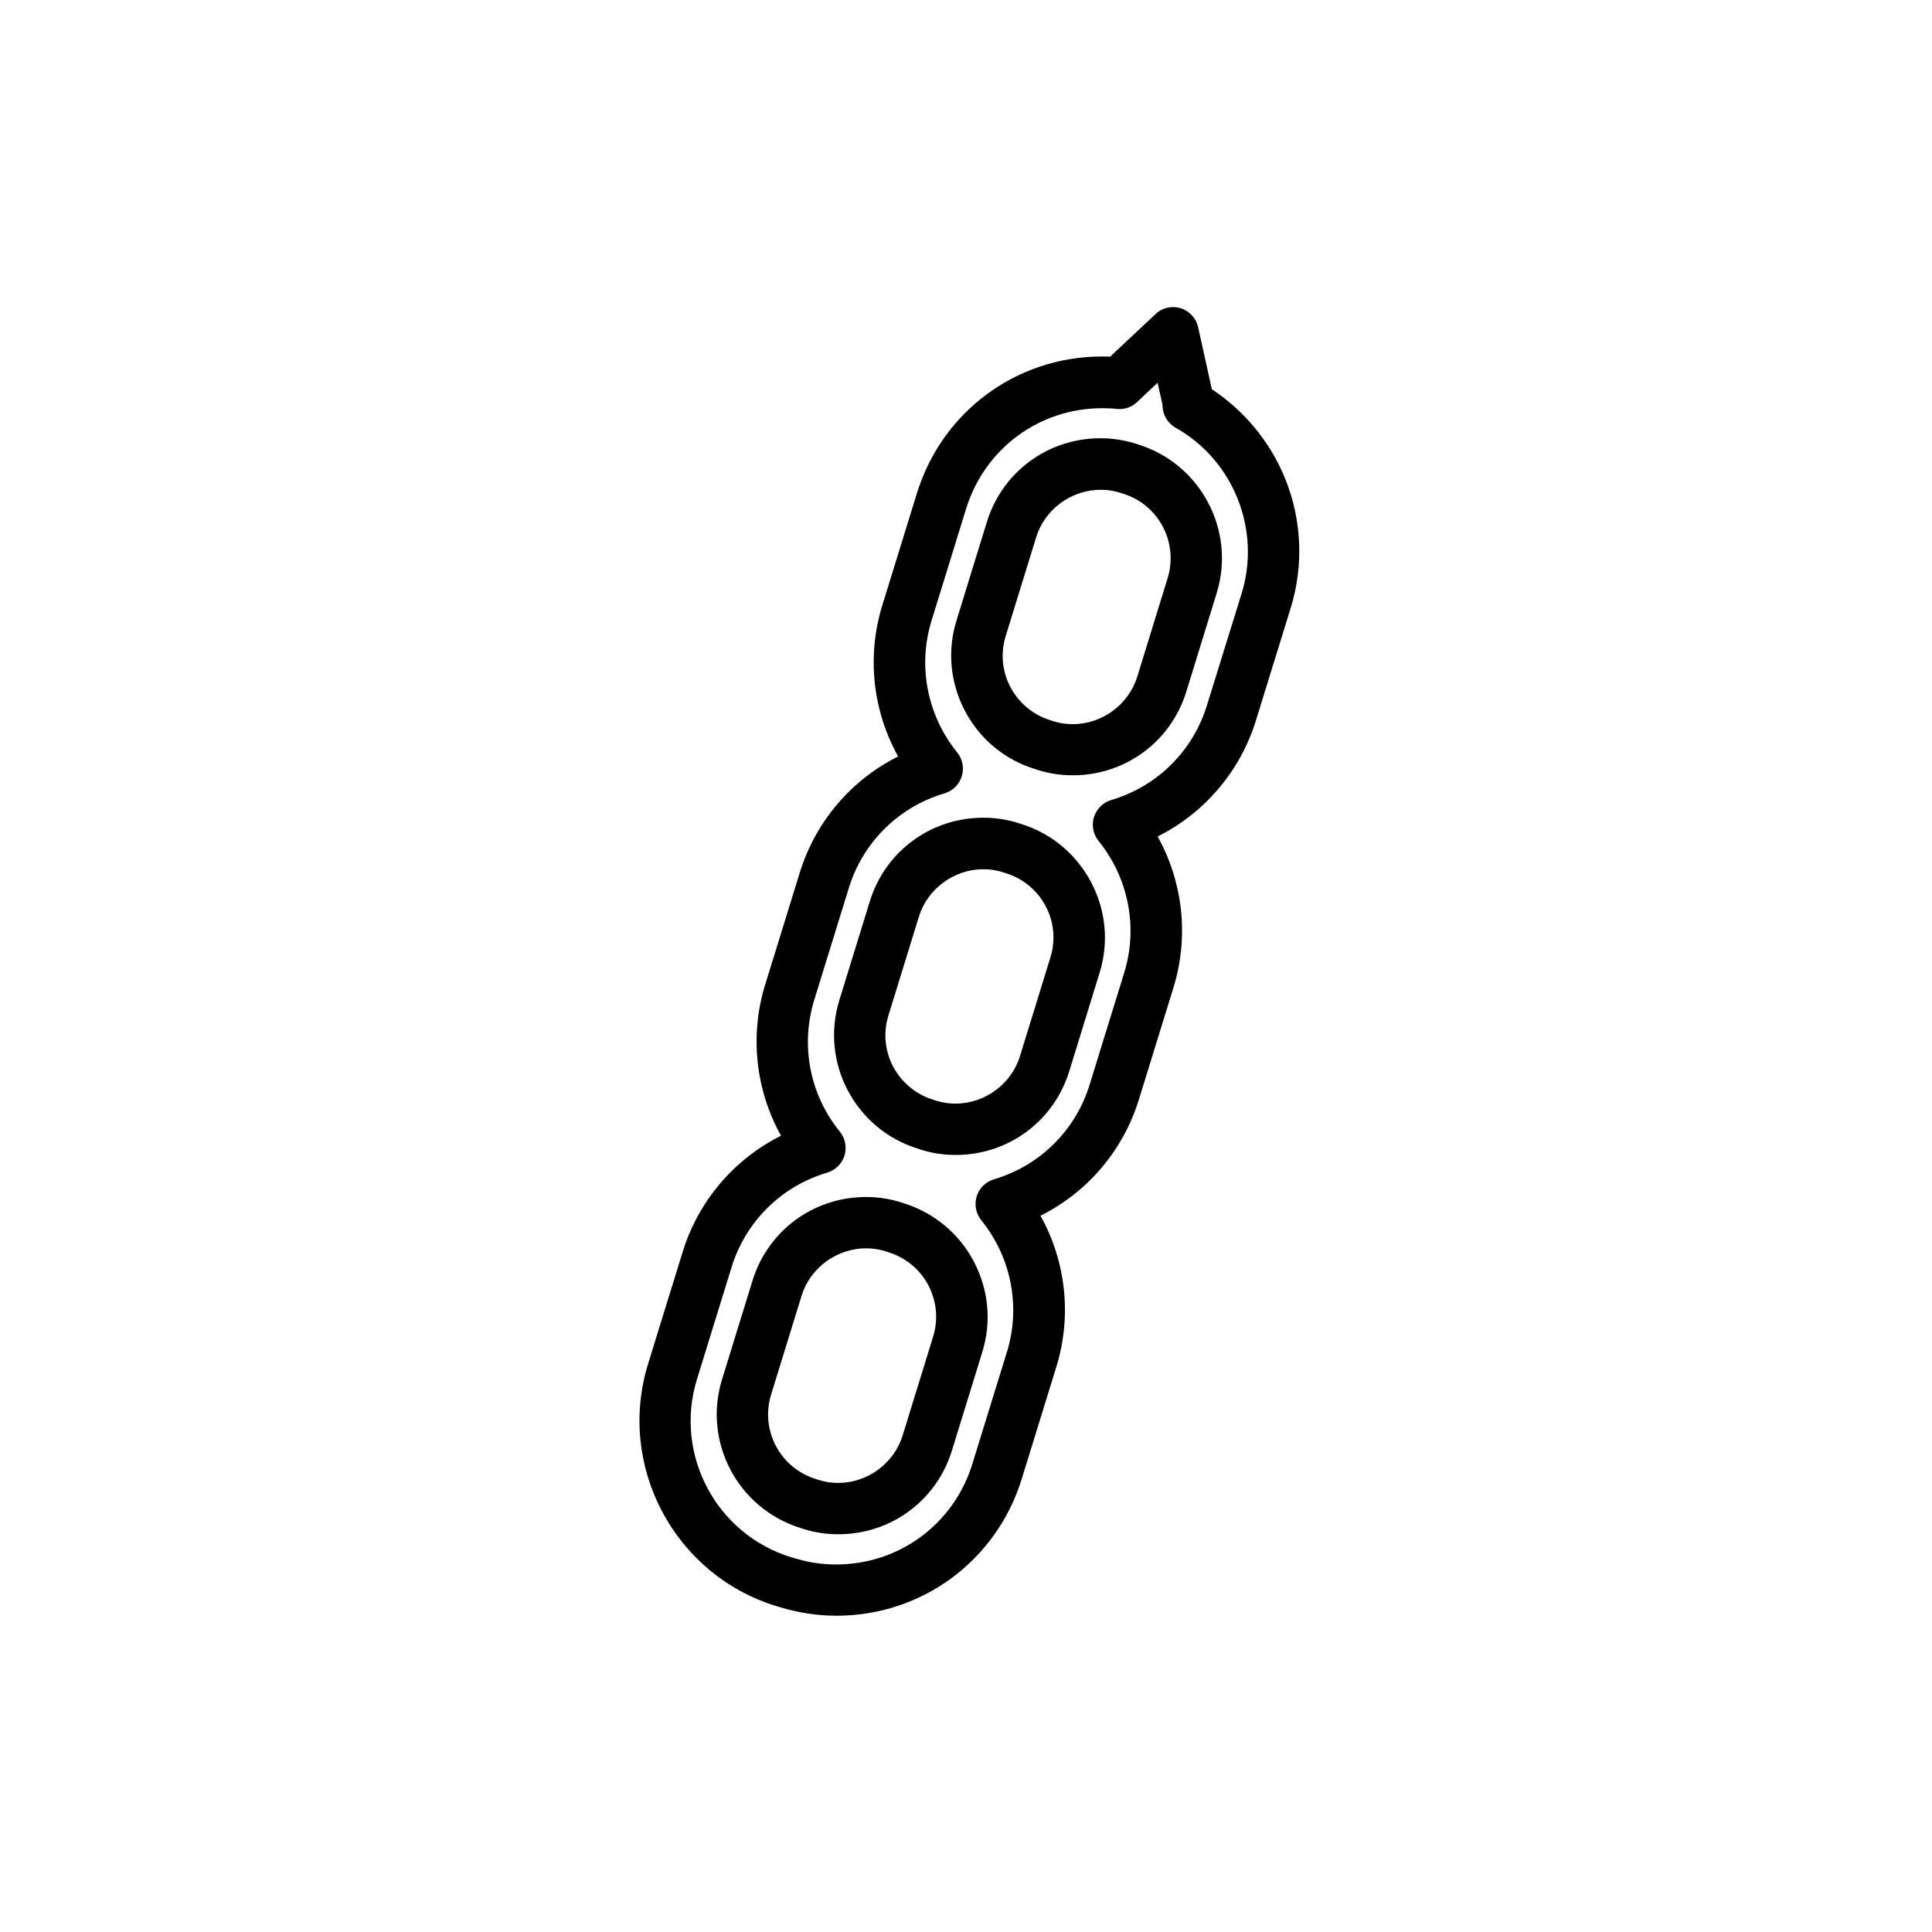
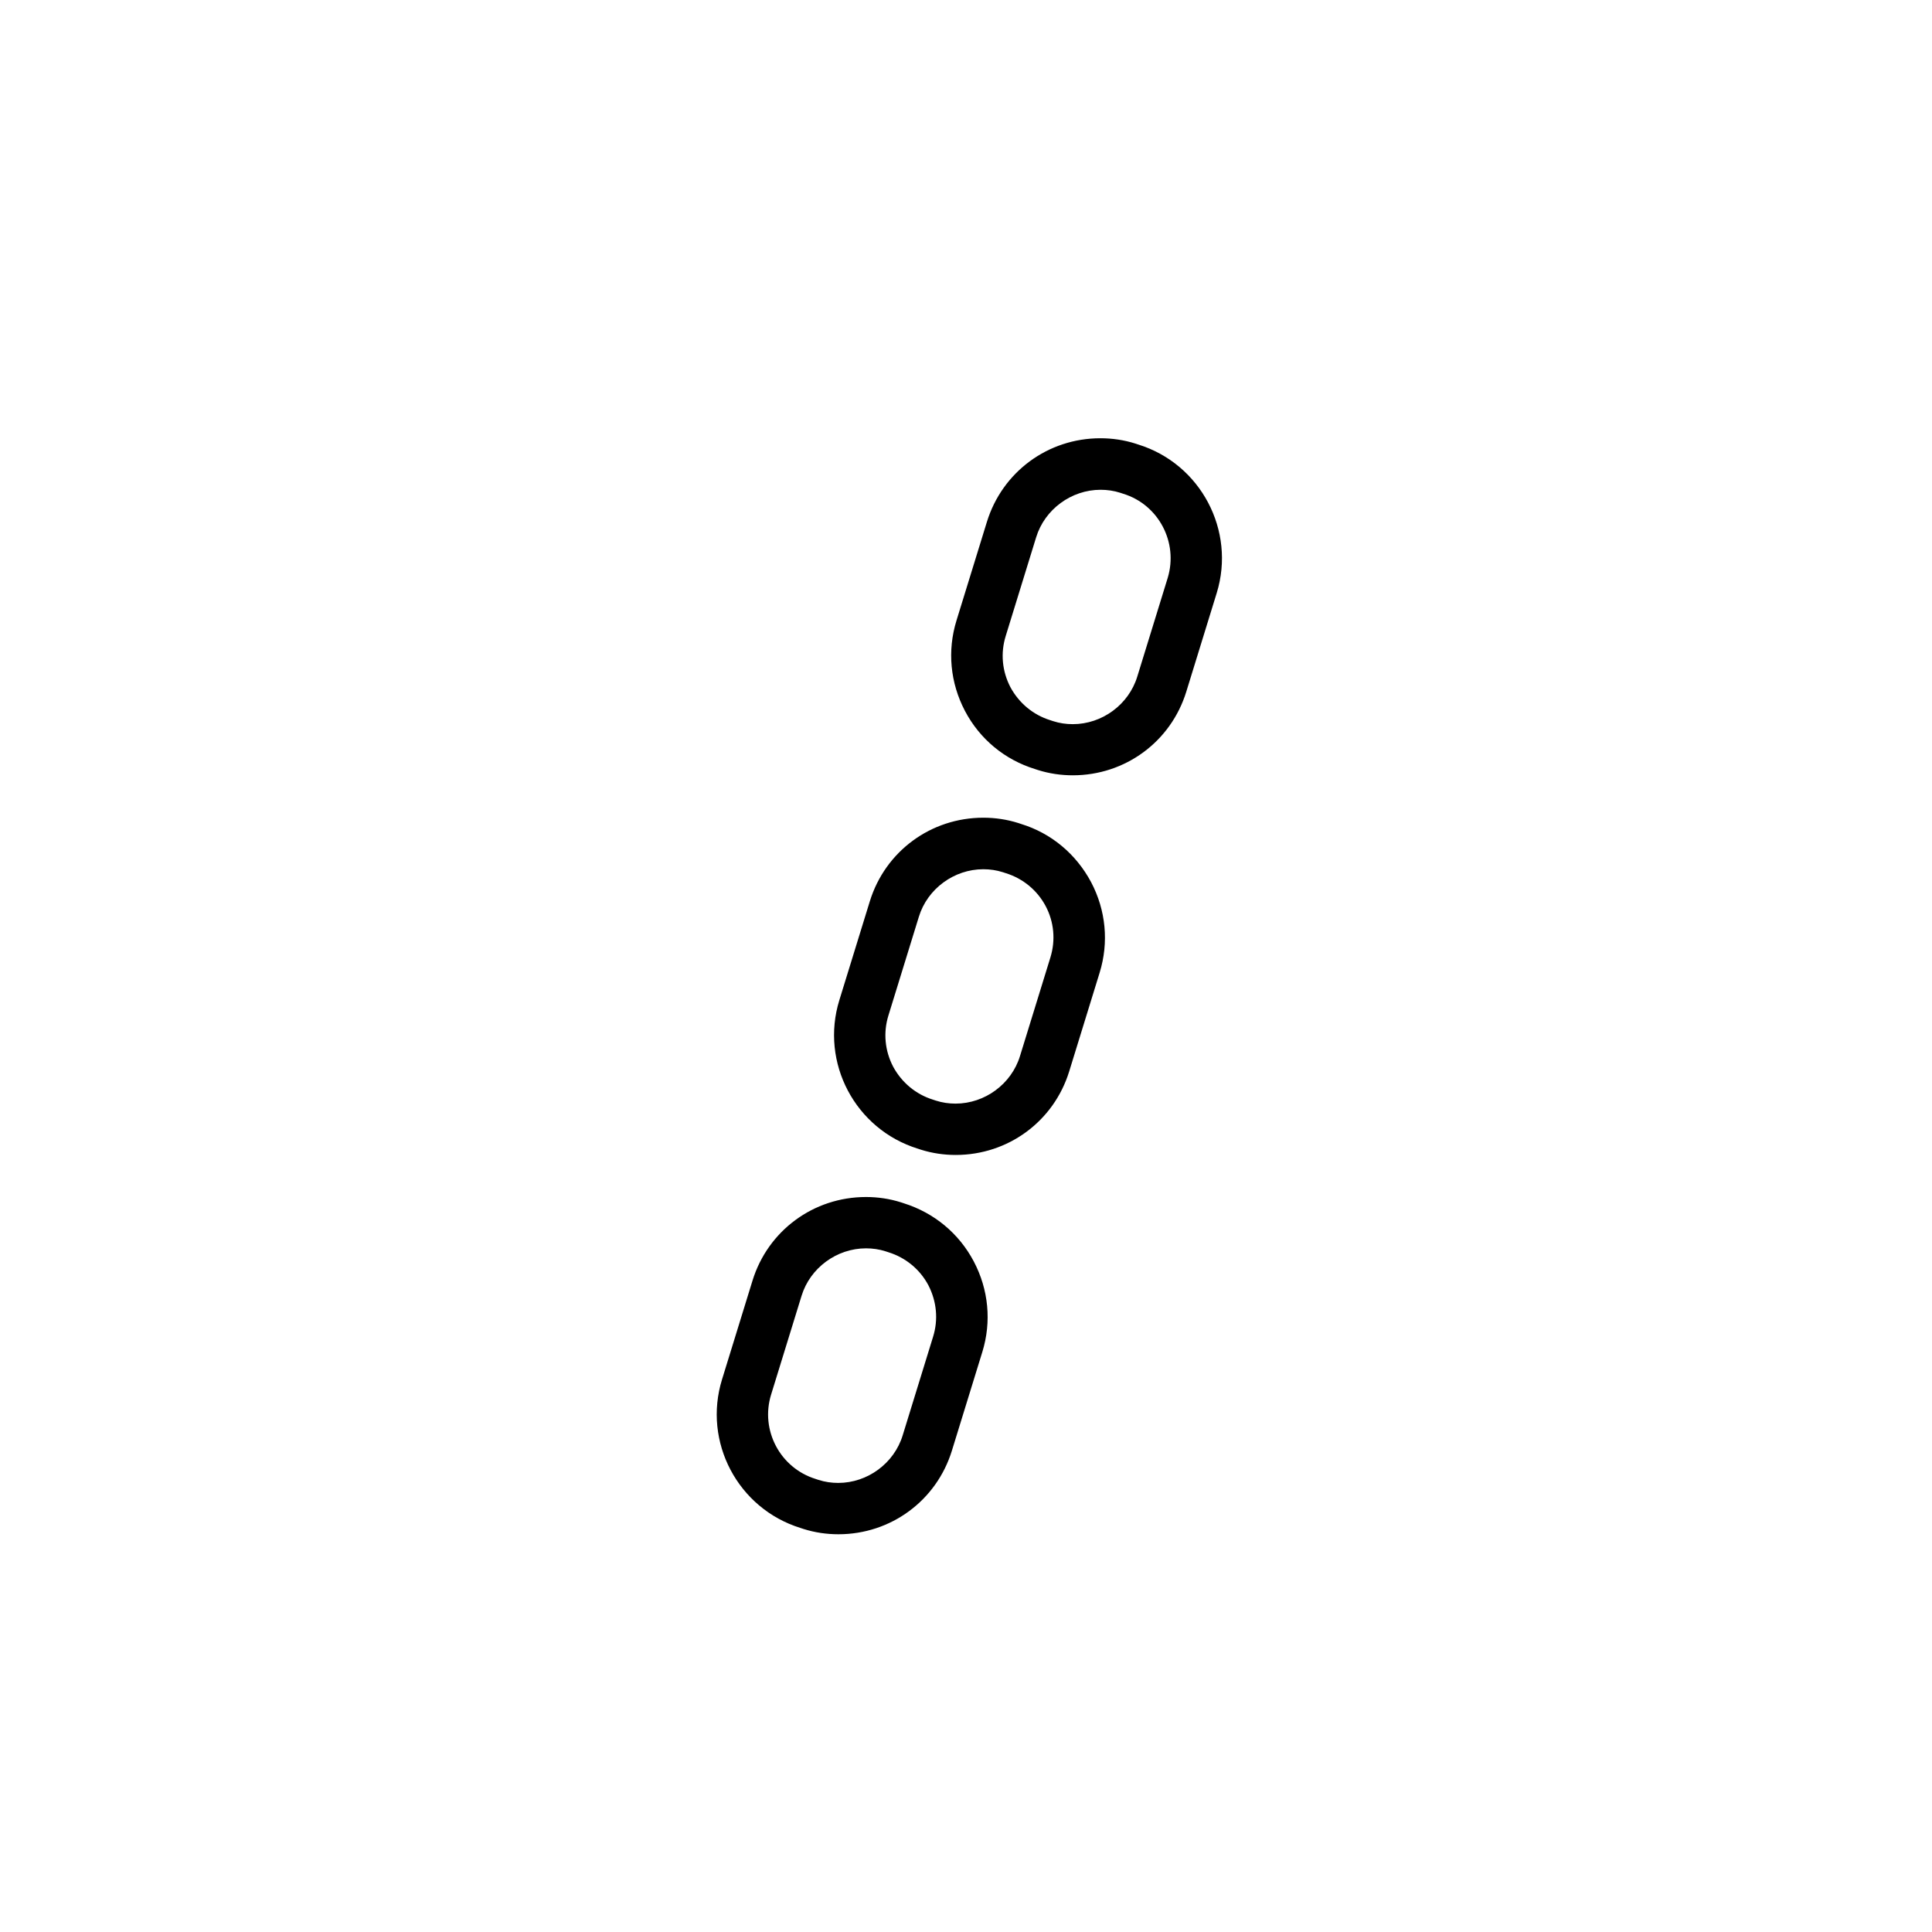
<svg xmlns="http://www.w3.org/2000/svg" fill="#000000" width="800px" height="800px" version="1.1" viewBox="144 144 512 512">
  <g>
    <path d="m445.64 261.8-0.754-0.25c-3.023-0.957-6.144-1.41-9.27-1.41-13.906 0-25.996 8.918-30.078 22.168l-8.062 26.148c-2.469 8.012-1.664 16.523 2.266 23.98 3.93 7.457 10.531 12.898 18.539 15.367l0.754 0.25c3.023 0.957 6.144 1.41 9.27 1.41 13.906 0 25.996-8.918 30.078-22.168l8.062-26.148c5.09-16.527-4.231-34.211-20.805-39.348zm7.809 35.367-8.062 26.148c-2.266 7.406-9.32 12.594-17.078 12.594-1.762 0-3.527-0.25-5.238-0.805l-0.754-0.25c-4.535-1.41-8.262-4.535-10.531-8.715-2.215-4.231-2.672-9.07-1.258-13.602l8.062-26.148c2.266-7.406 9.32-12.594 17.078-12.594 1.762 0 3.527 0.25 5.238 0.805l0.754 0.25c9.371 2.867 14.66 12.895 11.789 22.316z" />
    <path d="m414.61 362.36-0.754-0.25c-3.023-0.957-6.144-1.41-9.27-1.41-13.906 0-25.996 8.918-30.078 22.168l-8.062 26.148c-5.141 16.574 4.18 34.258 20.809 39.398l0.754 0.25c3.023 0.957 6.144 1.41 9.27 1.41 13.906 0 25.996-8.918 30.078-22.168l8.062-26.148c2.469-8.012 1.664-16.523-2.266-23.98-3.984-7.457-10.531-12.949-18.543-15.418zm7.758 35.367-8.062 26.148c-2.266 7.406-9.32 12.594-17.078 12.594-1.762 0-3.527-0.25-5.238-0.805l-0.754-0.25c-4.535-1.41-8.262-4.535-10.531-8.715-2.215-4.231-2.672-9.07-1.258-13.602l8.062-26.148c2.266-7.406 9.32-12.594 17.078-12.594 1.762 0 3.527 0.25 5.238 0.805l0.754 0.25c4.535 1.41 8.312 4.535 10.531 8.715 2.215 4.18 2.668 9.02 1.258 13.602z" />
    <path d="m383.52 462.88-0.754-0.25c-3.023-0.957-6.144-1.41-9.27-1.41-13.906 0-25.996 8.918-30.078 22.168l-8.062 26.148c-5.141 16.574 4.18 34.258 20.809 39.398l0.754 0.25c3.023 0.957 6.144 1.41 9.27 1.41 13.906 0 25.996-8.918 30.078-22.168l8.062-26.148c2.469-8.012 1.664-16.523-2.266-23.98-3.934-7.457-10.531-12.898-18.543-15.418zm7.758 35.367-8.062 26.148c-2.266 7.406-9.32 12.594-17.078 12.594-1.762 0-3.527-0.25-5.238-0.805l-0.754-0.25c-9.422-2.922-14.711-12.949-11.789-22.371l8.062-26.148c2.266-7.406 9.32-12.594 17.078-12.594 1.762 0 3.527 0.25 5.238 0.805l0.754 0.25c4.535 1.41 8.312 4.535 10.531 8.715 2.215 4.285 2.668 9.121 1.258 13.656z" />
-     <path d="m484.59 270.87c-3.93-9.723-10.781-17.984-19.445-23.73l-3.629-16.426c-0.504-2.367-2.316-4.332-4.637-5.039-2.316-0.707-4.887-0.152-6.648 1.562l-12.043 11.285c-0.707-0.051-1.41-0.051-2.117-0.051-22.672 0-42.371 14.559-49.07 36.223l-9.168 29.676c-4.18 13.504-2.57 27.961 4.18 40.102-12.395 6.195-21.867 17.23-26.047 30.73l-9.168 29.676c-4.18 13.504-2.57 27.961 4.18 40.102-12.395 6.195-21.867 17.23-26.047 30.73l-9.168 29.676c-8.363 27.055 6.852 55.871 33.906 64.234l0.855 0.25c4.938 1.512 10.027 2.316 15.164 2.316 22.621 0 42.371-14.559 49.07-36.223l9.168-29.676c4.18-13.504 2.57-27.961-4.18-40.102 12.395-6.195 21.867-17.23 26.047-30.73l9.168-29.676c4.18-13.504 2.57-27.961-4.18-40.102 12.395-6.195 21.867-17.23 26.047-30.73l9.168-29.676c3.531-11.227 3.027-23.469-1.406-34.402zm-11.539 30.379-9.219 29.727c-3.727 12.09-13.199 21.461-25.34 25.039-2.168 0.656-3.879 2.316-4.586 4.535-0.656 2.168-0.203 4.535 1.211 6.297 7.961 9.824 10.531 22.922 6.801 34.965l-9.168 29.676c-3.727 12.09-13.199 21.461-25.34 25.039-2.168 0.656-3.879 2.316-4.586 4.535-0.656 2.168-0.203 4.535 1.211 6.297 7.961 9.824 10.531 22.922 6.801 34.965l-9.168 29.676c-4.938 15.922-19.398 26.602-36.074 26.602-3.777 0-7.508-0.555-11.184-1.715l-0.762-0.203c-19.902-6.144-31.086-27.305-24.938-47.207l9.168-29.676c3.727-12.09 13.199-21.461 25.34-25.039 2.168-0.656 3.879-2.316 4.586-4.535 0.656-2.168 0.203-4.535-1.211-6.297-8.012-9.824-10.531-22.922-6.801-34.965l9.168-29.676c3.727-12.09 13.199-21.461 25.34-25.039 2.168-0.656 3.879-2.316 4.586-4.535 0.656-2.168 0.203-4.535-1.211-6.297-7.961-9.824-10.531-22.922-6.801-34.965l9.168-29.676c4.938-15.922 19.398-26.602 36.074-26.602 1.309 0 2.621 0.051 3.879 0.203 2.117 0.203 4.18-0.555 5.594-2.066l5.188-4.887 1.309 5.894c0 0.301 0 0.605 0.051 0.906 0.25 2.168 1.512 4.031 3.426 5.141 15.32 8.566 22.676 27.059 17.488 43.883z" />
  </g>
</svg>